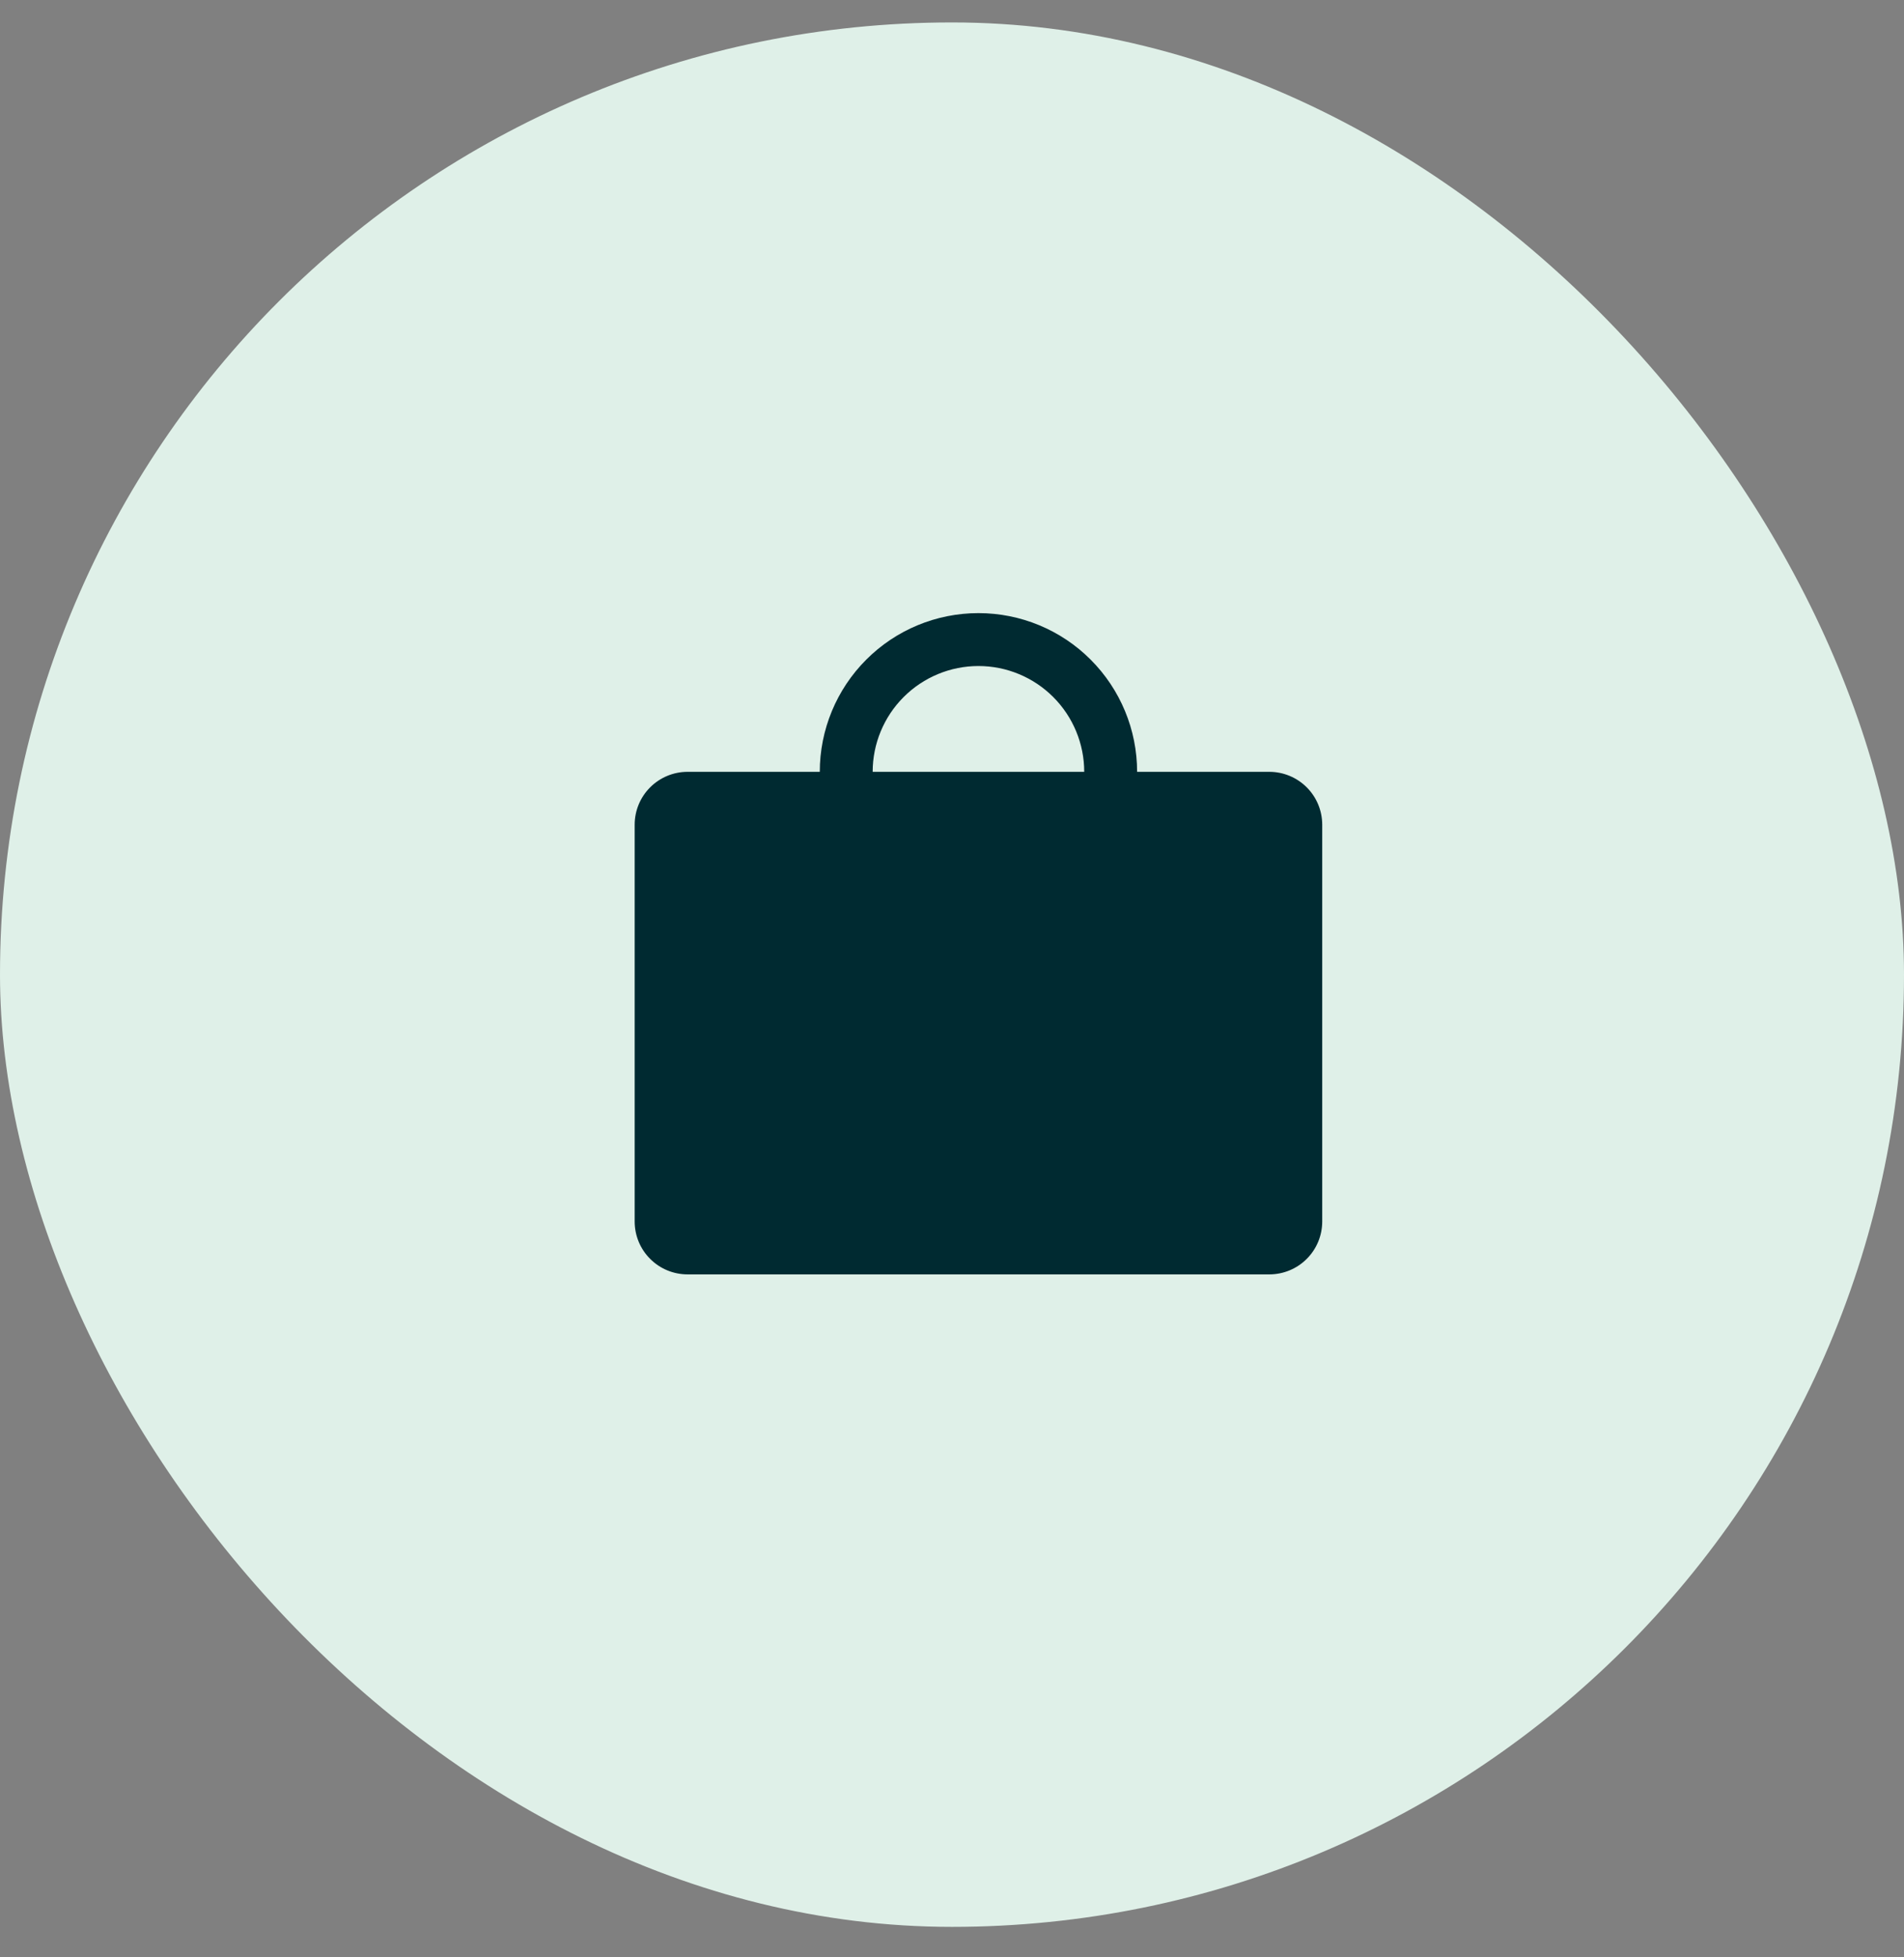
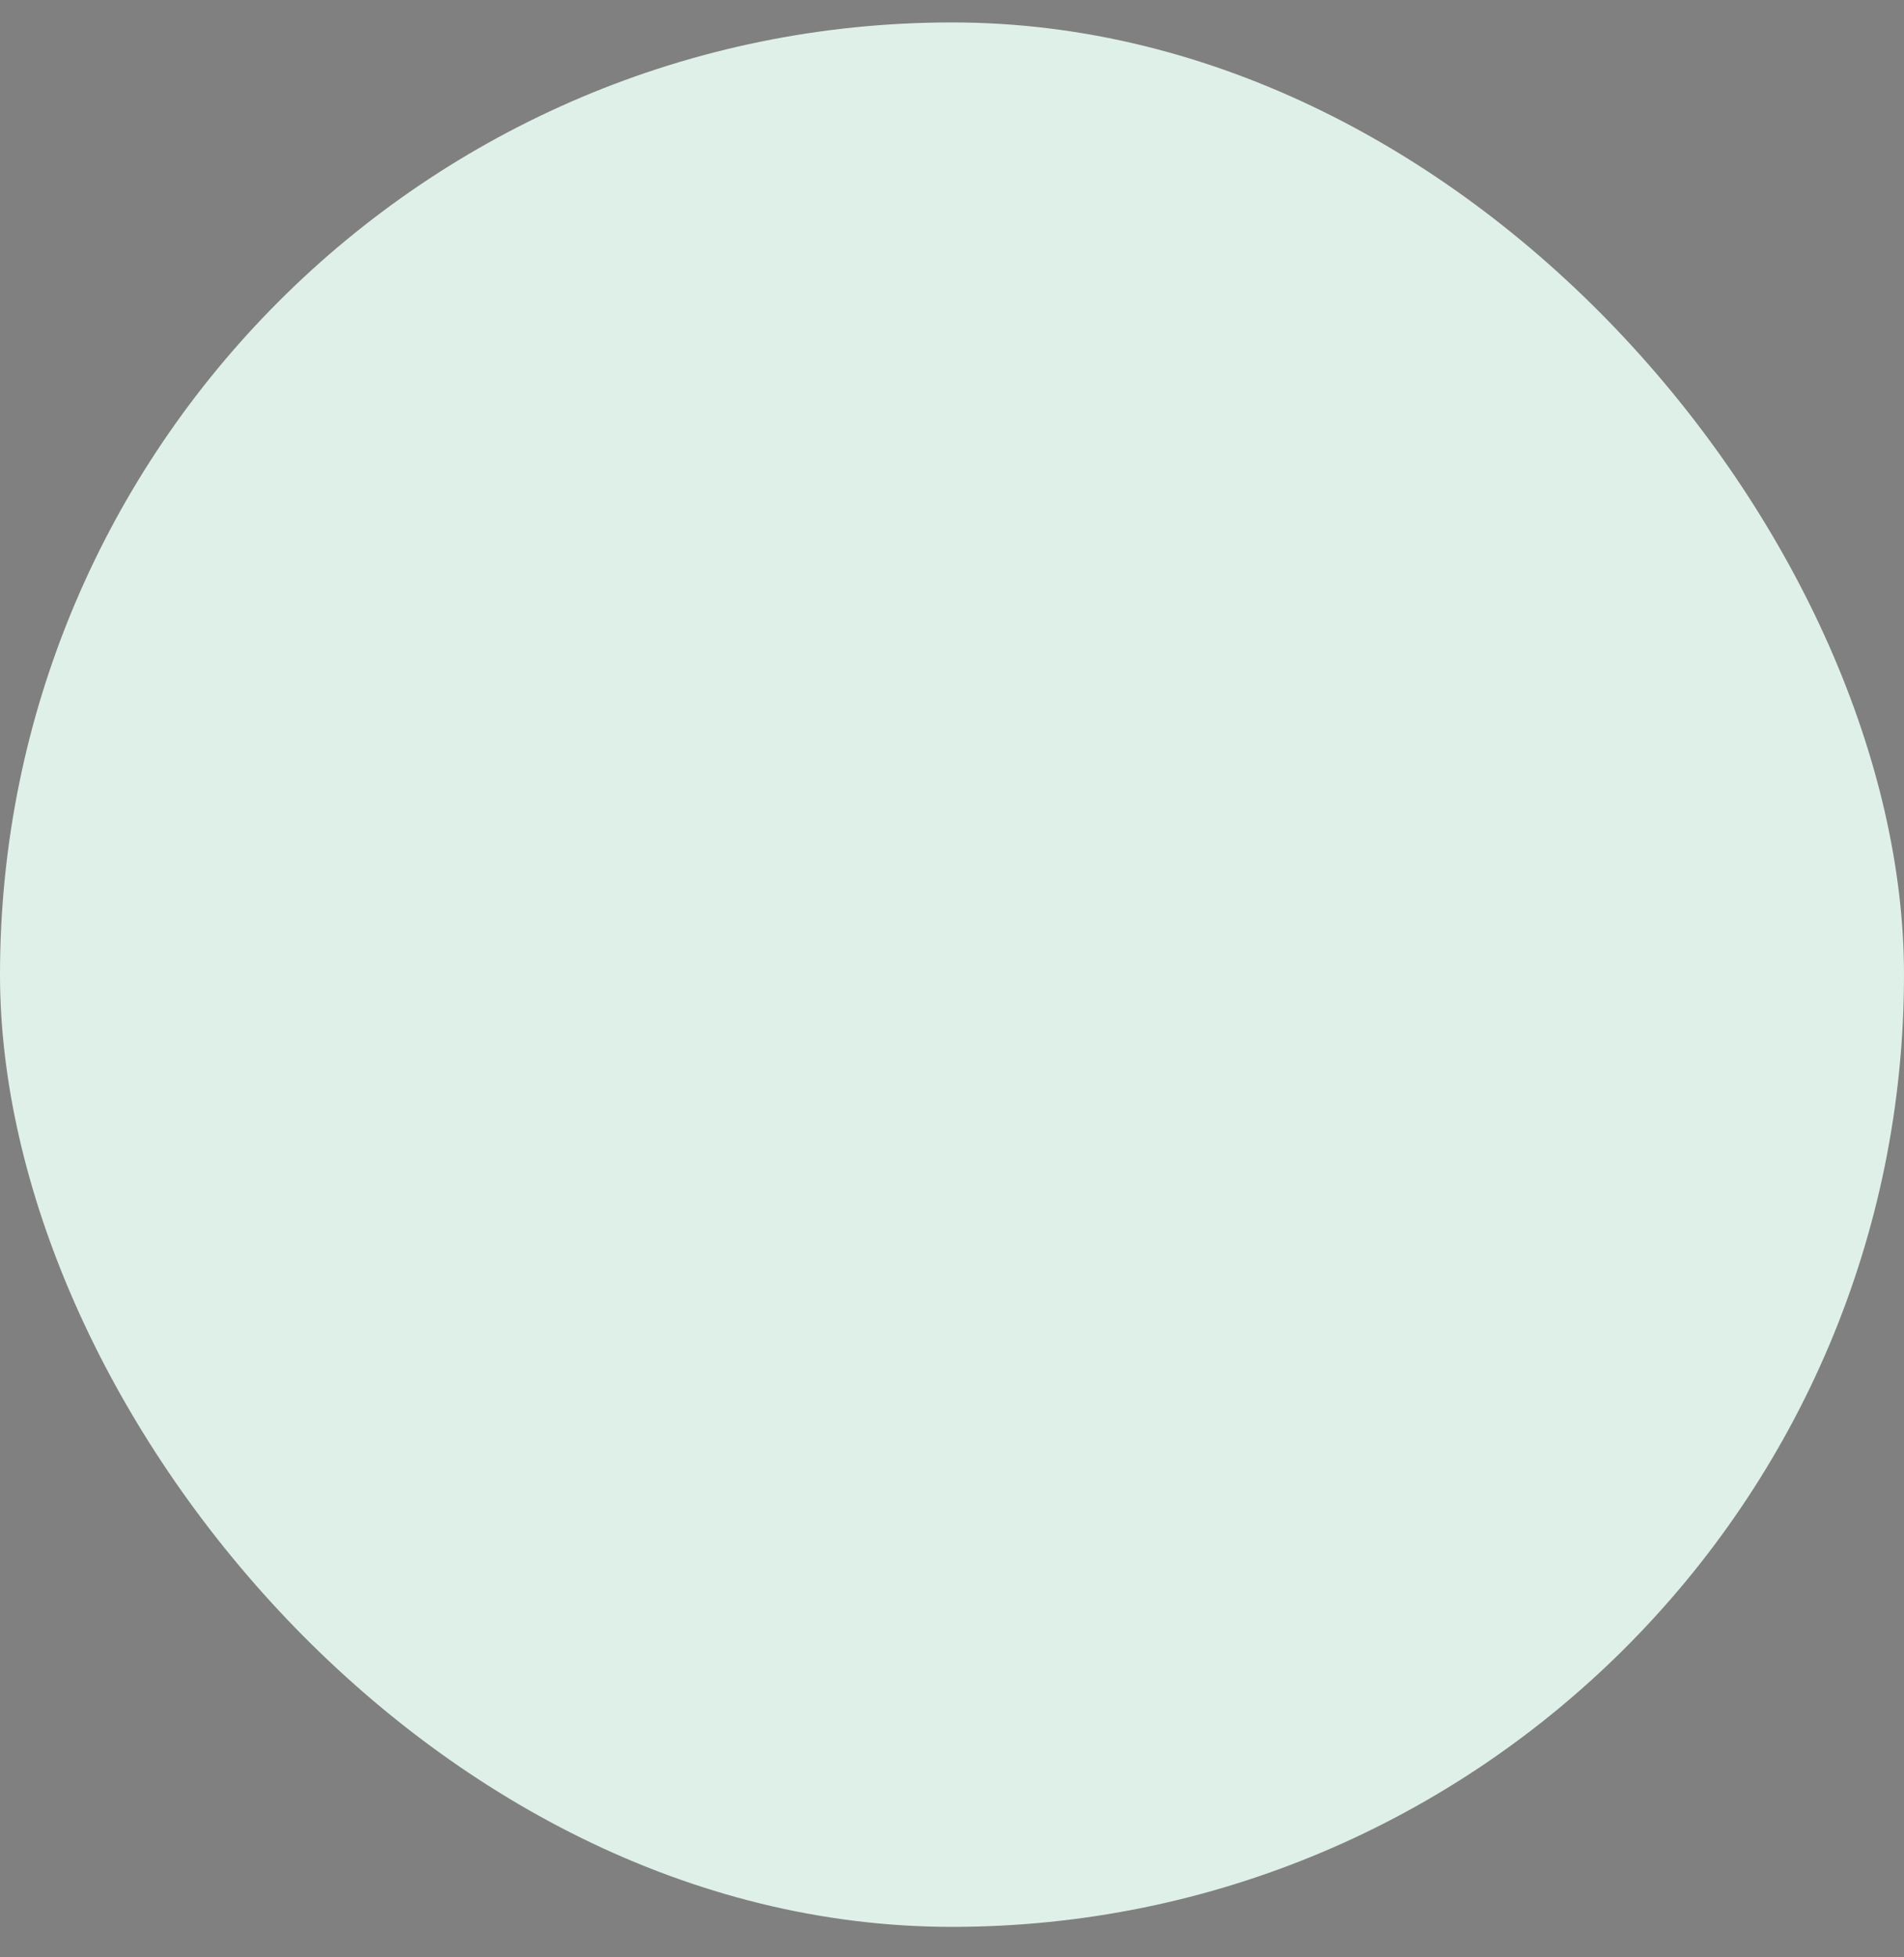
<svg xmlns="http://www.w3.org/2000/svg" width="36" height="37" viewBox="0 0 36 37" fill="none">
  <rect x="0" y="0" width="36" height="37" fill="#808080" stroke="none" />
  <rect y="0.424" width="36" height="36" rx="18" fill="#DFF0E8" />
-   <path d="M24 14.59H21.5C21.5 13.795 21.184 13.032 20.621 12.469C20.059 11.906 19.296 11.59 18.5 11.59C17.704 11.59 16.941 11.906 16.379 12.469C15.816 13.032 15.5 13.795 15.5 14.59H13C12.735 14.59 12.48 14.696 12.293 14.883C12.105 15.071 12 15.325 12 15.59V23.09C12 23.355 12.105 23.61 12.293 23.797C12.48 23.985 12.735 24.09 13 24.09H24C24.265 24.09 24.52 23.985 24.707 23.797C24.895 23.61 25 23.355 25 23.09V15.59C25 15.325 24.895 15.071 24.707 14.883C24.52 14.696 24.265 14.59 24 14.59ZM18.5 12.59C19.03 12.59 19.539 12.801 19.914 13.176C20.289 13.551 20.5 14.06 20.5 14.59H16.5C16.5 14.06 16.711 13.551 17.086 13.176C17.461 12.801 17.97 12.59 18.5 12.59Z" fill="#002A31" />
</svg>